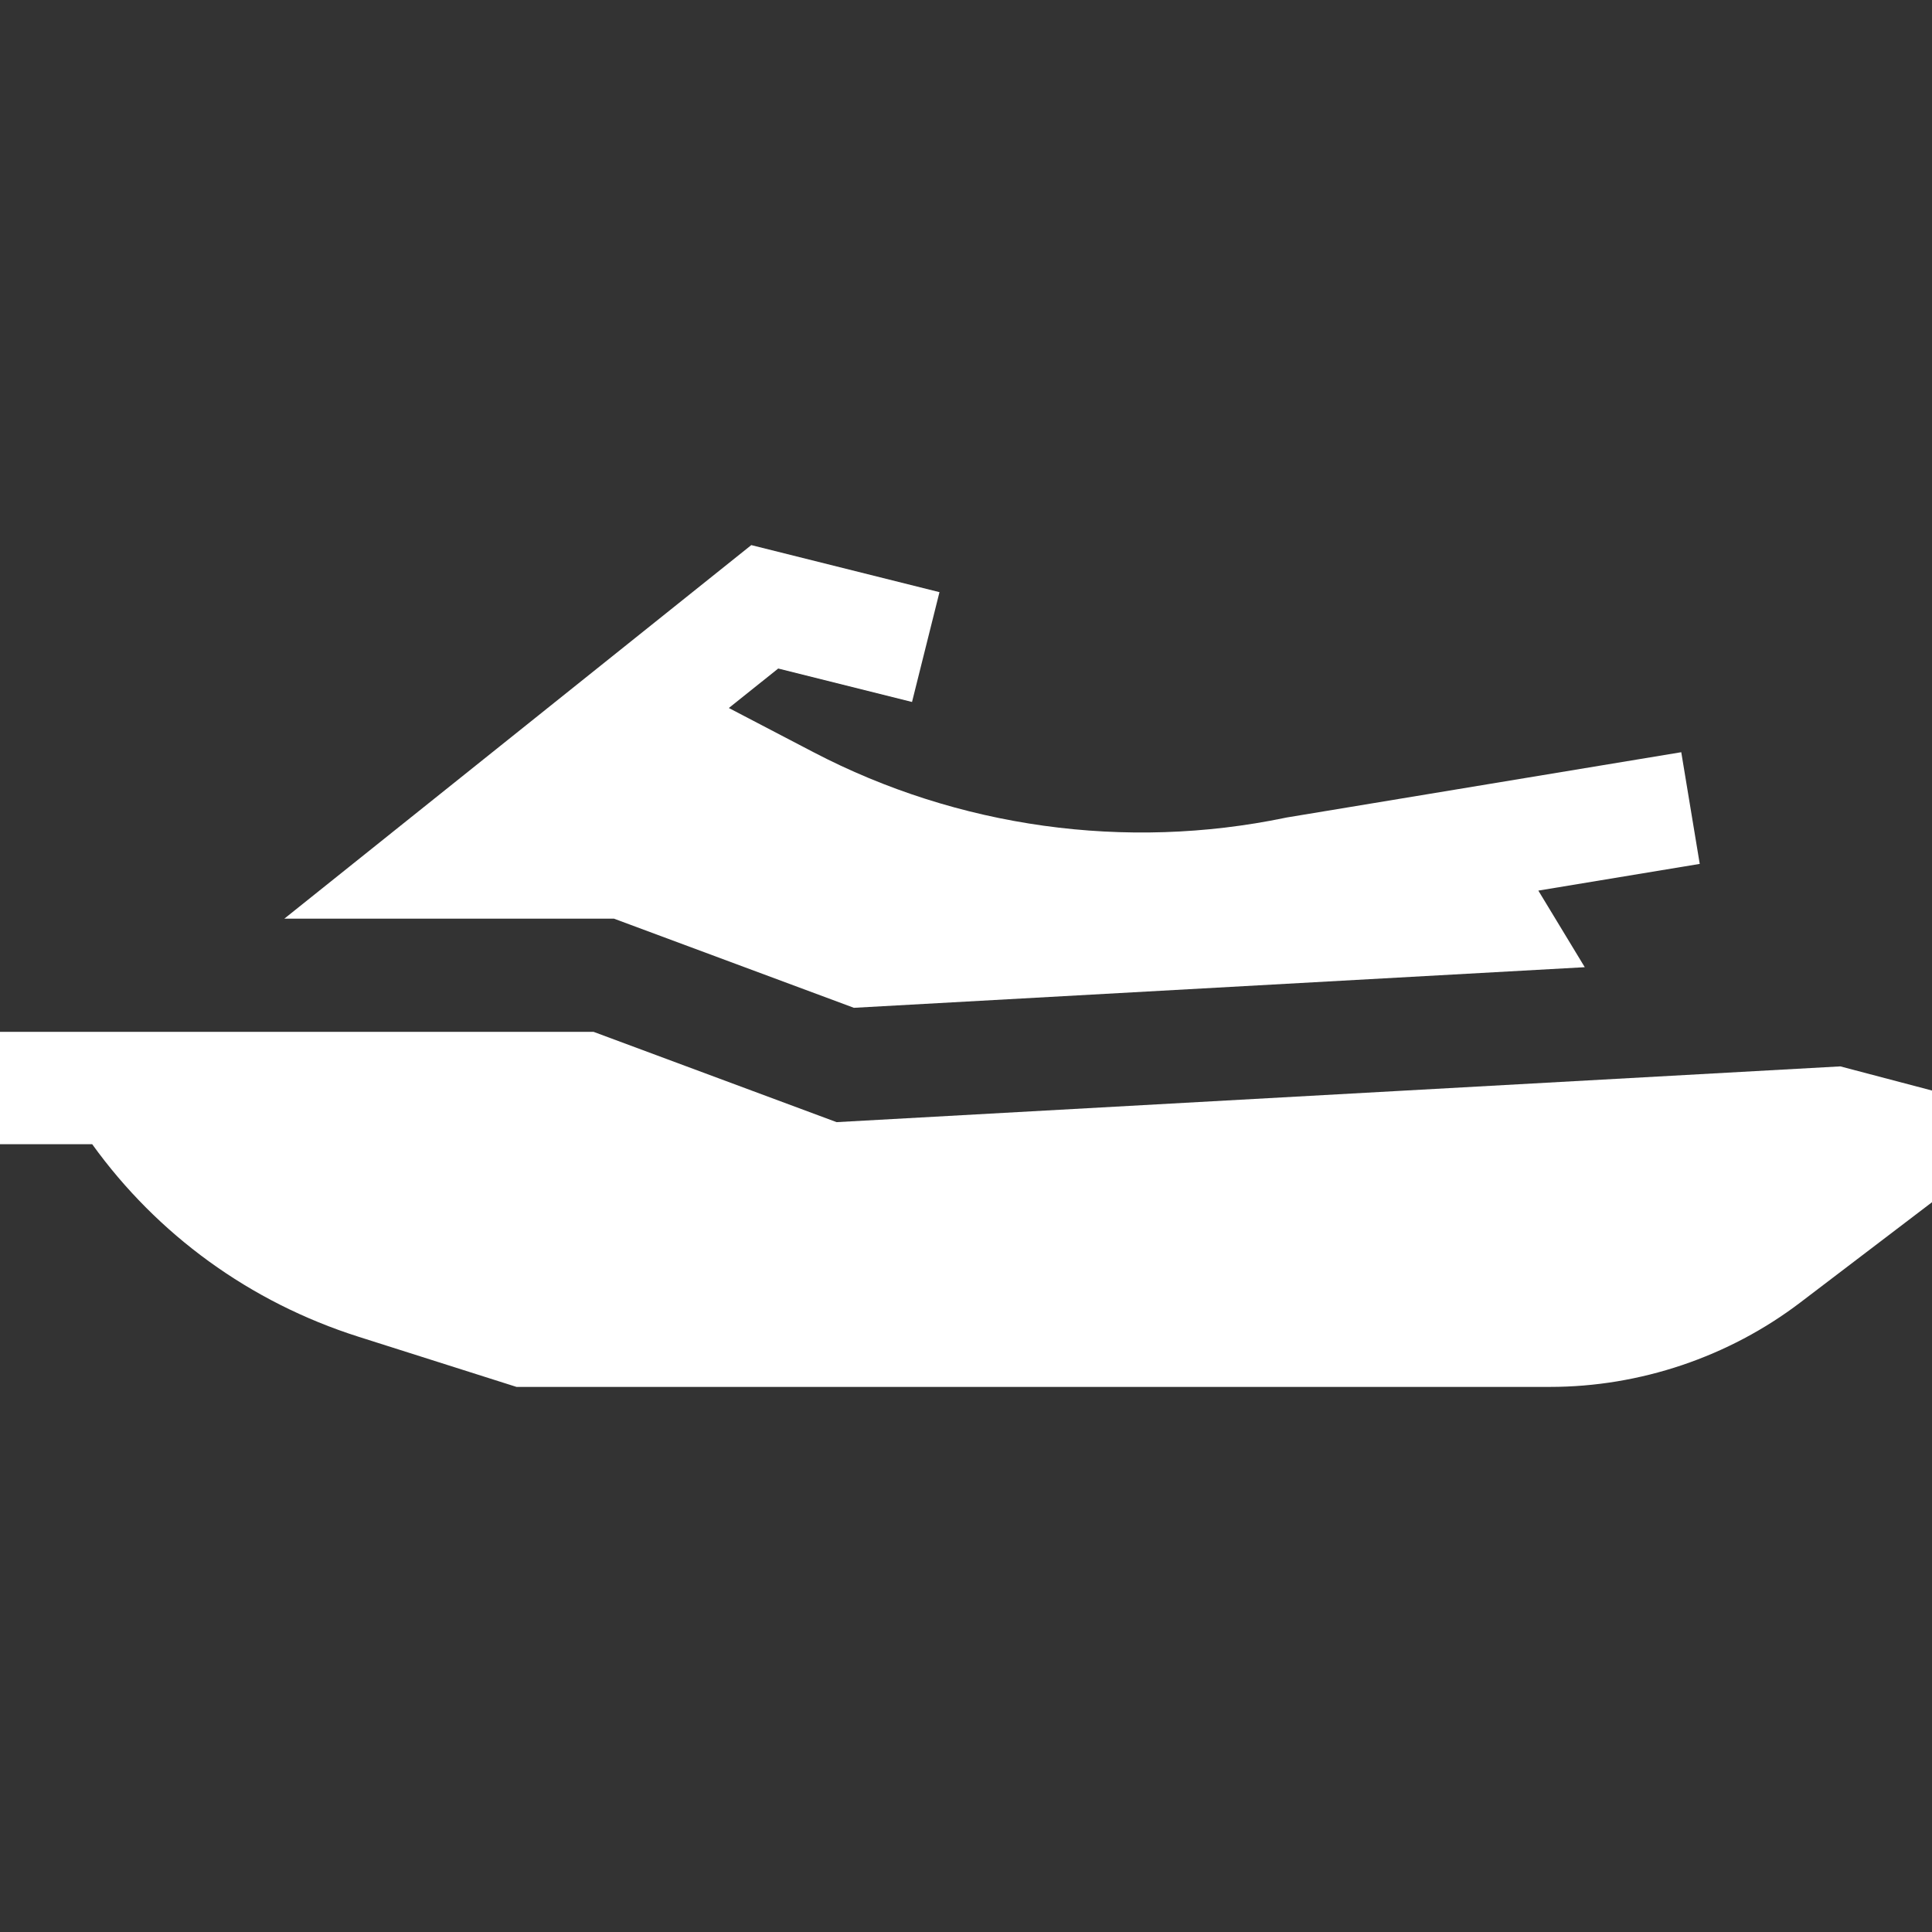
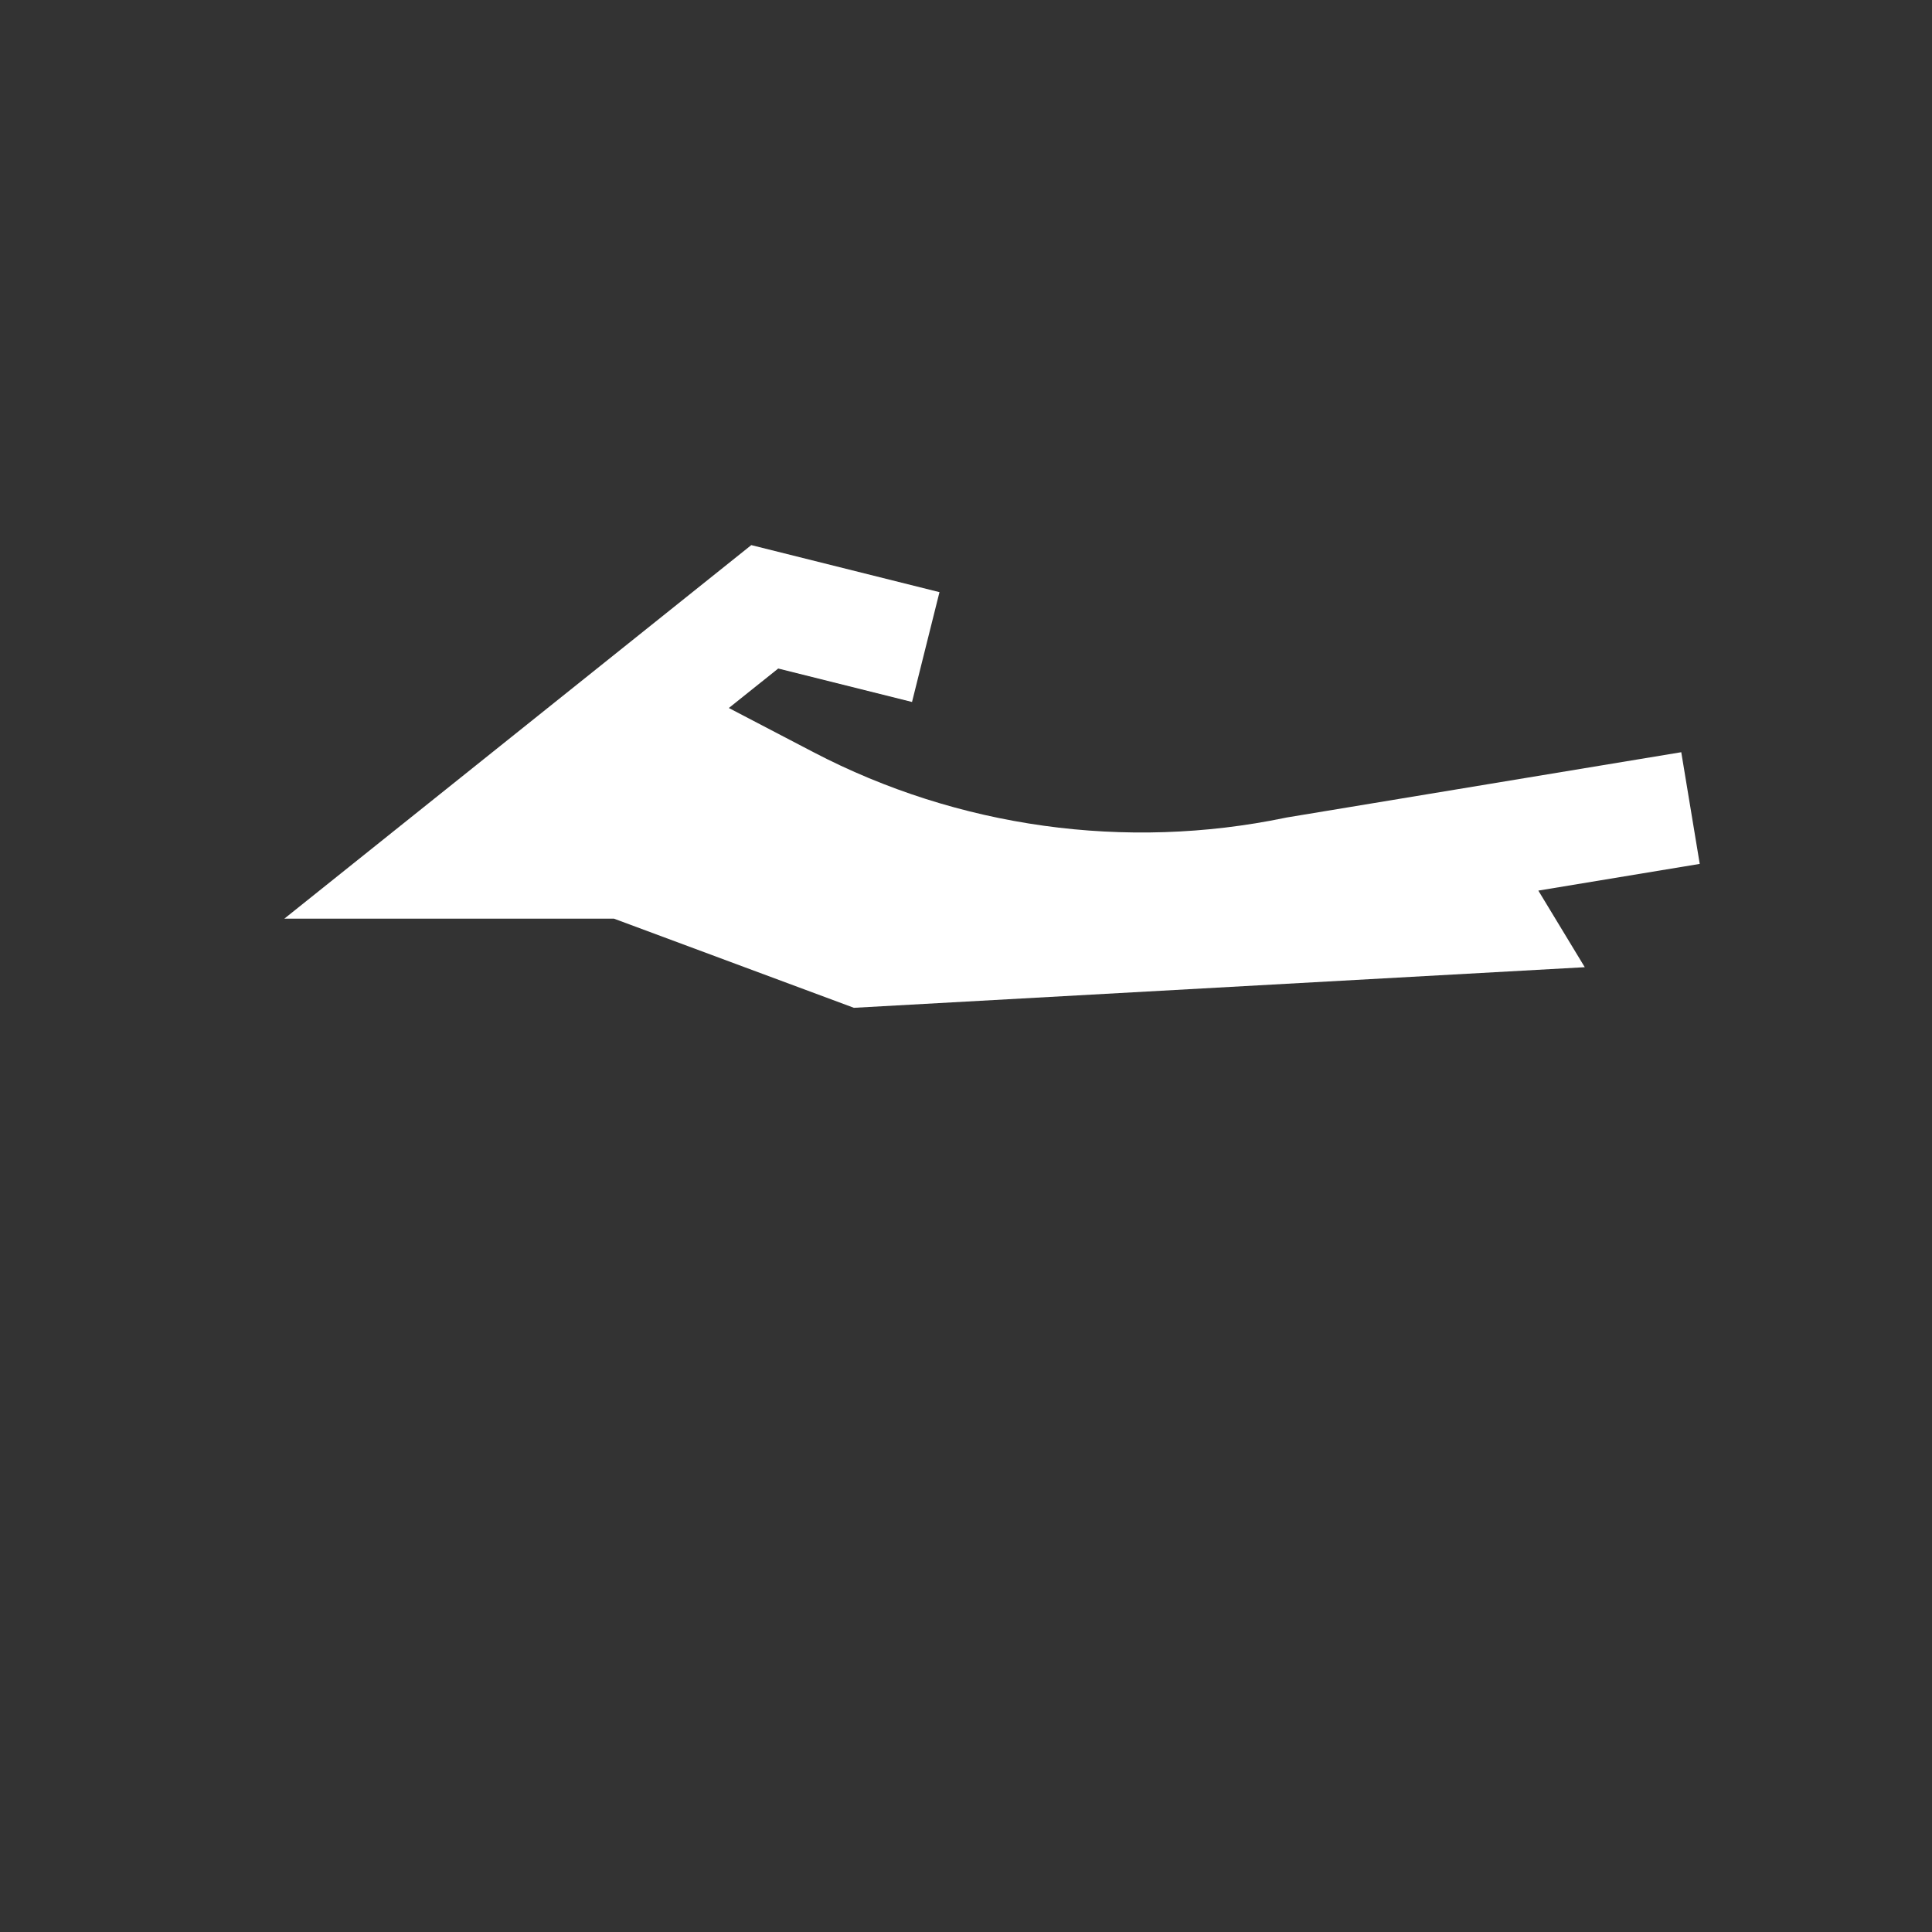
<svg xmlns="http://www.w3.org/2000/svg" xmlns:ns1="http://sodipodi.sourceforge.net/DTD/sodipodi-0.dtd" xmlns:ns2="http://www.inkscape.org/namespaces/inkscape" version="1.1" id="Capa_1" x="0px" y="0px" viewBox="0 0 512 512" style="enable-background:new 0 0 512 512;" xml:space="preserve" ns1:docname="jet-ski.svg" ns2:version="0.92.1 r15371">
  <rect x="0" y="0" width="512" height="512" fill="#333333" stroke="none" />
  <defs id="defs47" />
  <ns1:namedview pagecolor="#ffffff" bordercolor="#666666" borderopacity="1" objecttolerance="10" gridtolerance="10" guidetolerance="10" ns2:pageopacity="0" ns2:pageshadow="2" ns2:window-width="1152" ns2:window-height="801" id="namedview45" showgrid="false" ns2:zoom="0.4609375" ns2:cx="256" ns2:cy="256" ns2:window-x="-8" ns2:window-y="-8" ns2:window-maximized="1" ns2:current-layer="Capa_1" />
  <g id="g6" transform="matrix(-1,0,0,1,512,0)" style="fill:#ffffff">
    <g id="g4" style="fill:#ffffff">
      <path d="m 312.903,144.457 -49.874,12.469 7.275,29.104 35.46,-8.865 13.082,10.466 -22.404,11.698 c -38.335,20.016 -82.766,26.19 -125.107,17.383 l -0.302,-0.063 -104.585,-17.304 -4.897,29.598 42.772,7.076 -12.305,20.299 193.69,10.761 63.596,-23.629 h 87.34 z" id="path2" ns2:connector-curvature="0" style="fill:#ffffff" />
    </g>
  </g>
  <g id="g12" transform="matrix(-1,0,0,1,512,0)" style="fill:#ffffff">
    <g id="g10" style="fill:#ffffff">
-       <path d="m 354.696,273.449 v 10e-4 L 290.292,297.38 24.296,282.603 0,289.001 v 29.603 l 34.897,26.567 c 18.952,14.427 42.506,22.372 66.323,22.372 h 273.905 l 41.827,-13.28 c 28.876,-9.168 53.397,-27.114 70.614,-51.034 H 512 v -29.78 H 354.696 Z" id="path8" ns2:connector-curvature="0" style="fill:#ffffff" />
-     </g>
+       </g>
  </g>
  <g id="g14">
</g>
  <g id="g16">
</g>
  <g id="g18">
</g>
  <g id="g20">
</g>
  <g id="g22">
</g>
  <g id="g24">
</g>
  <g id="g26">
</g>
  <g id="g28">
</g>
  <g id="g30">
</g>
  <g id="g32">
</g>
  <g id="g34">
</g>
  <g id="g36">
</g>
  <g id="g38">
</g>
  <g id="g40">
</g>
  <g id="g42">
</g>
</svg>